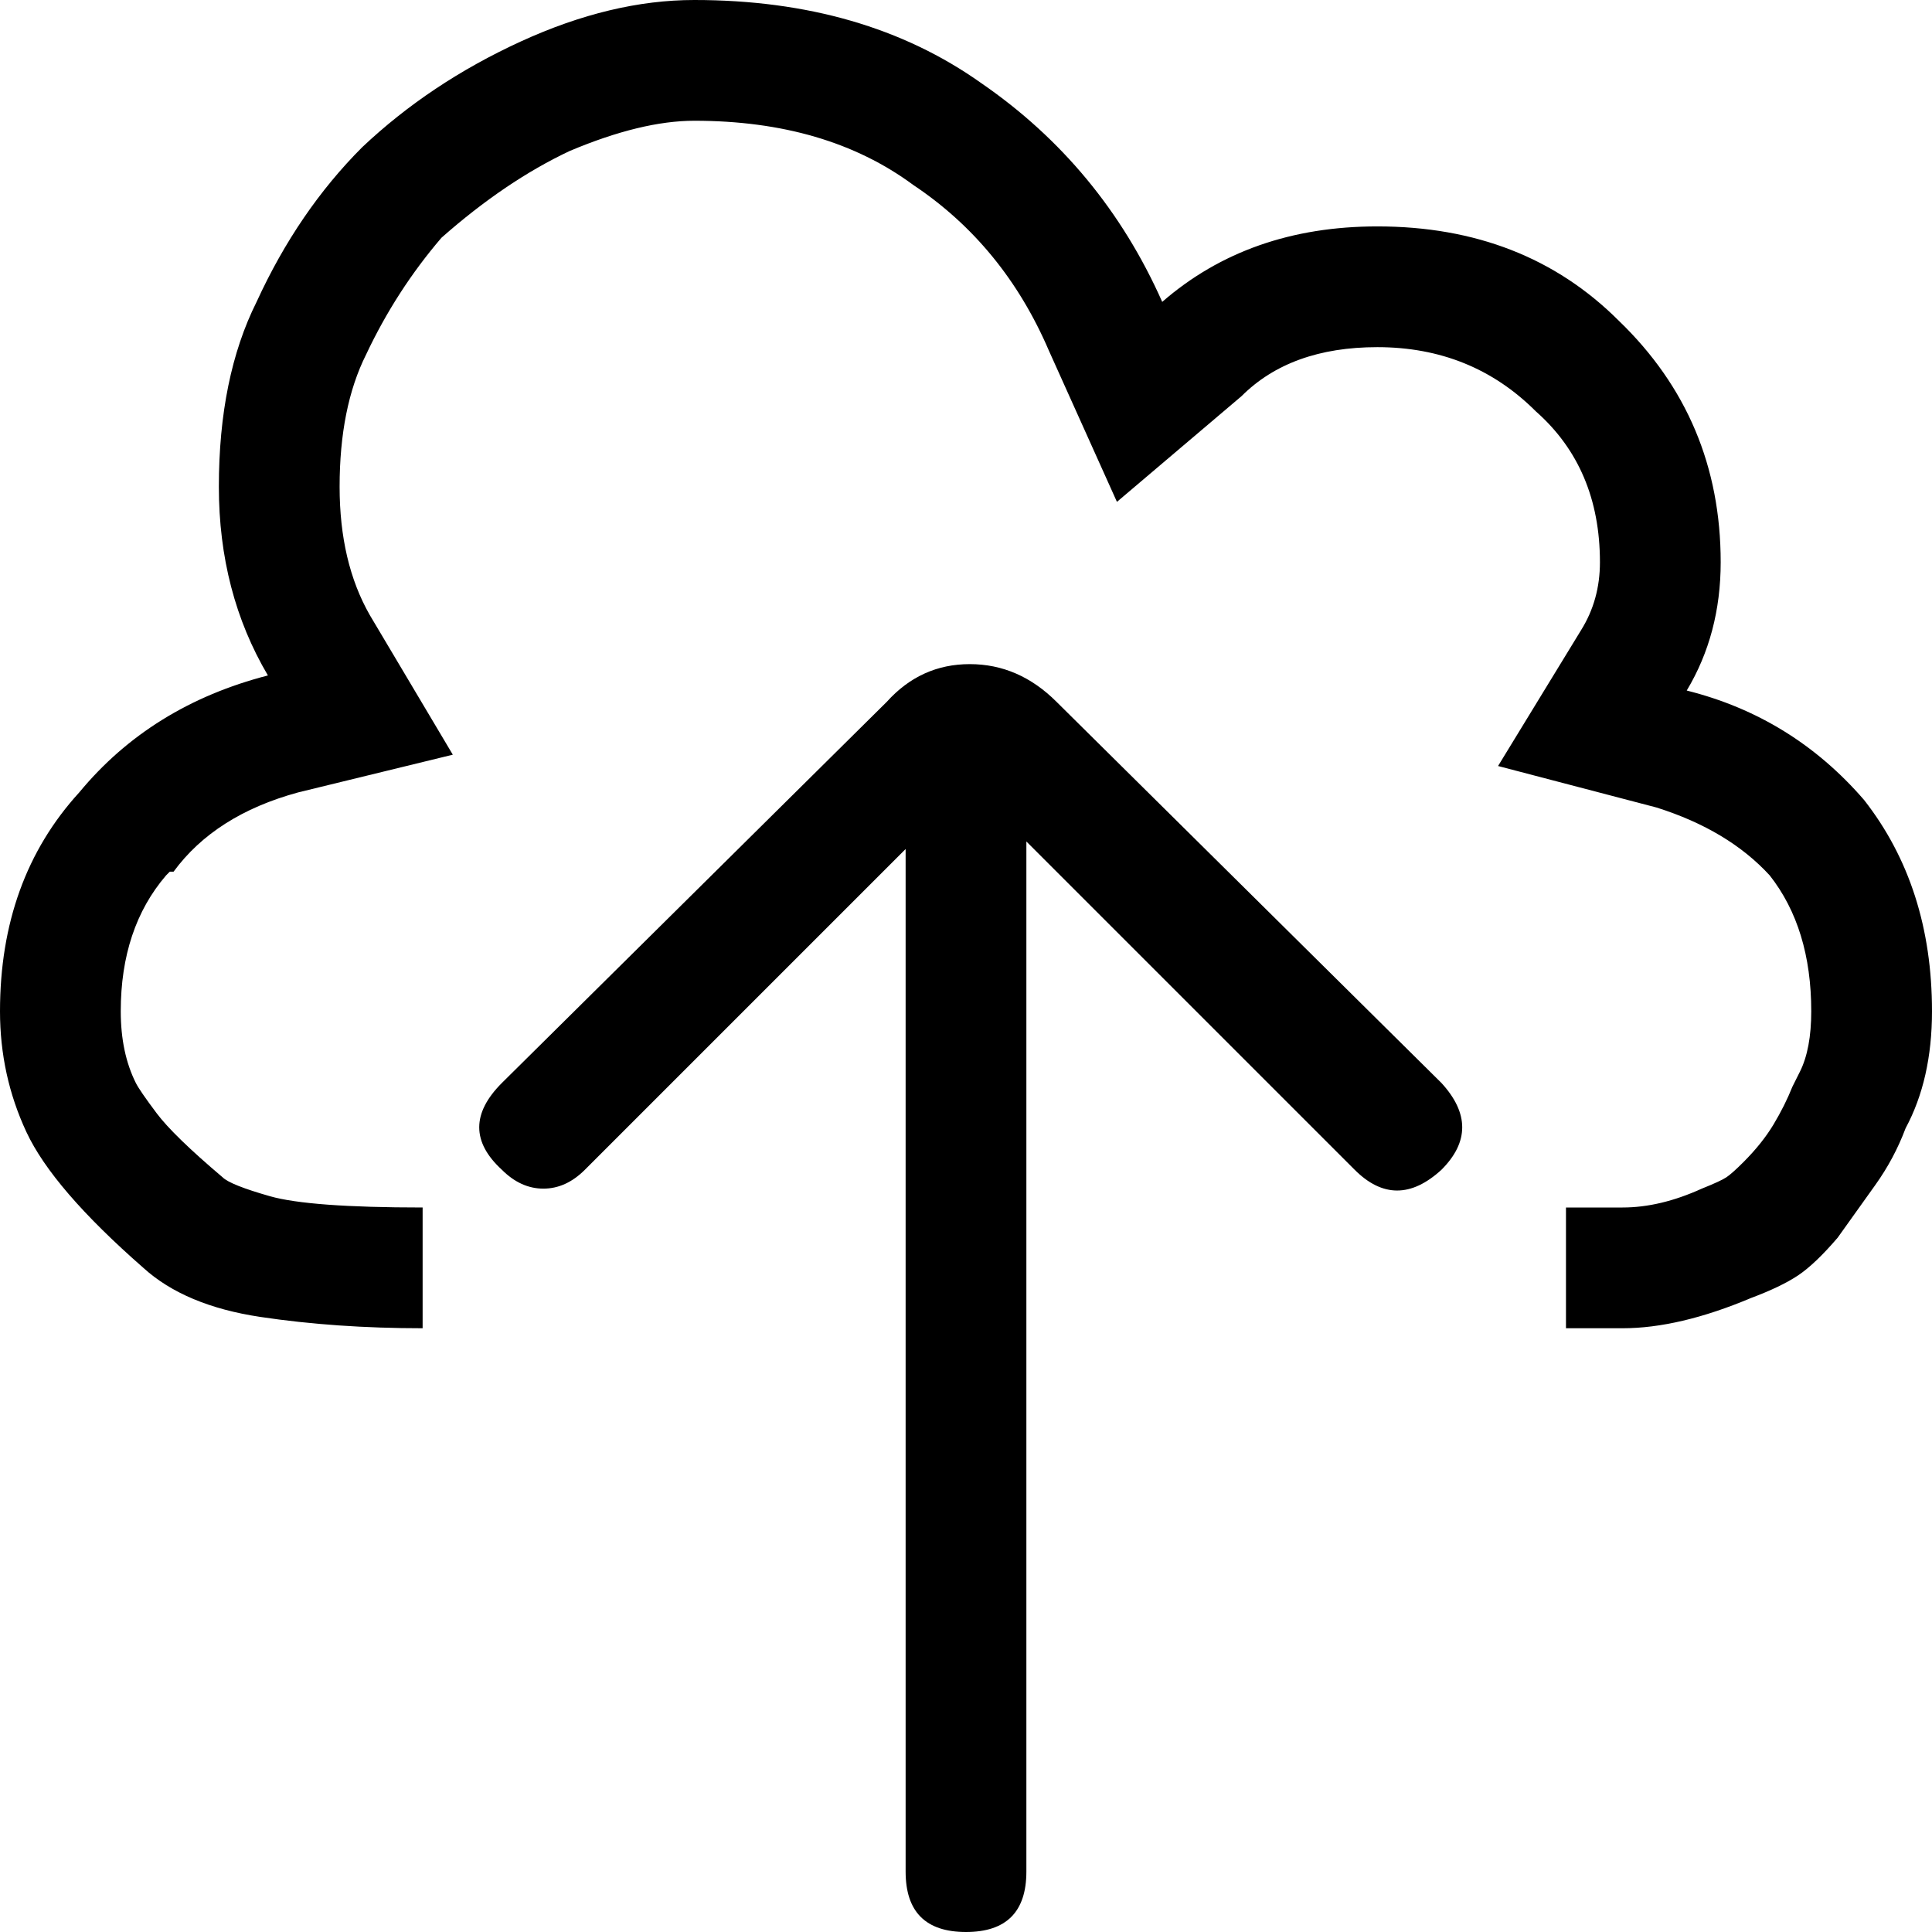
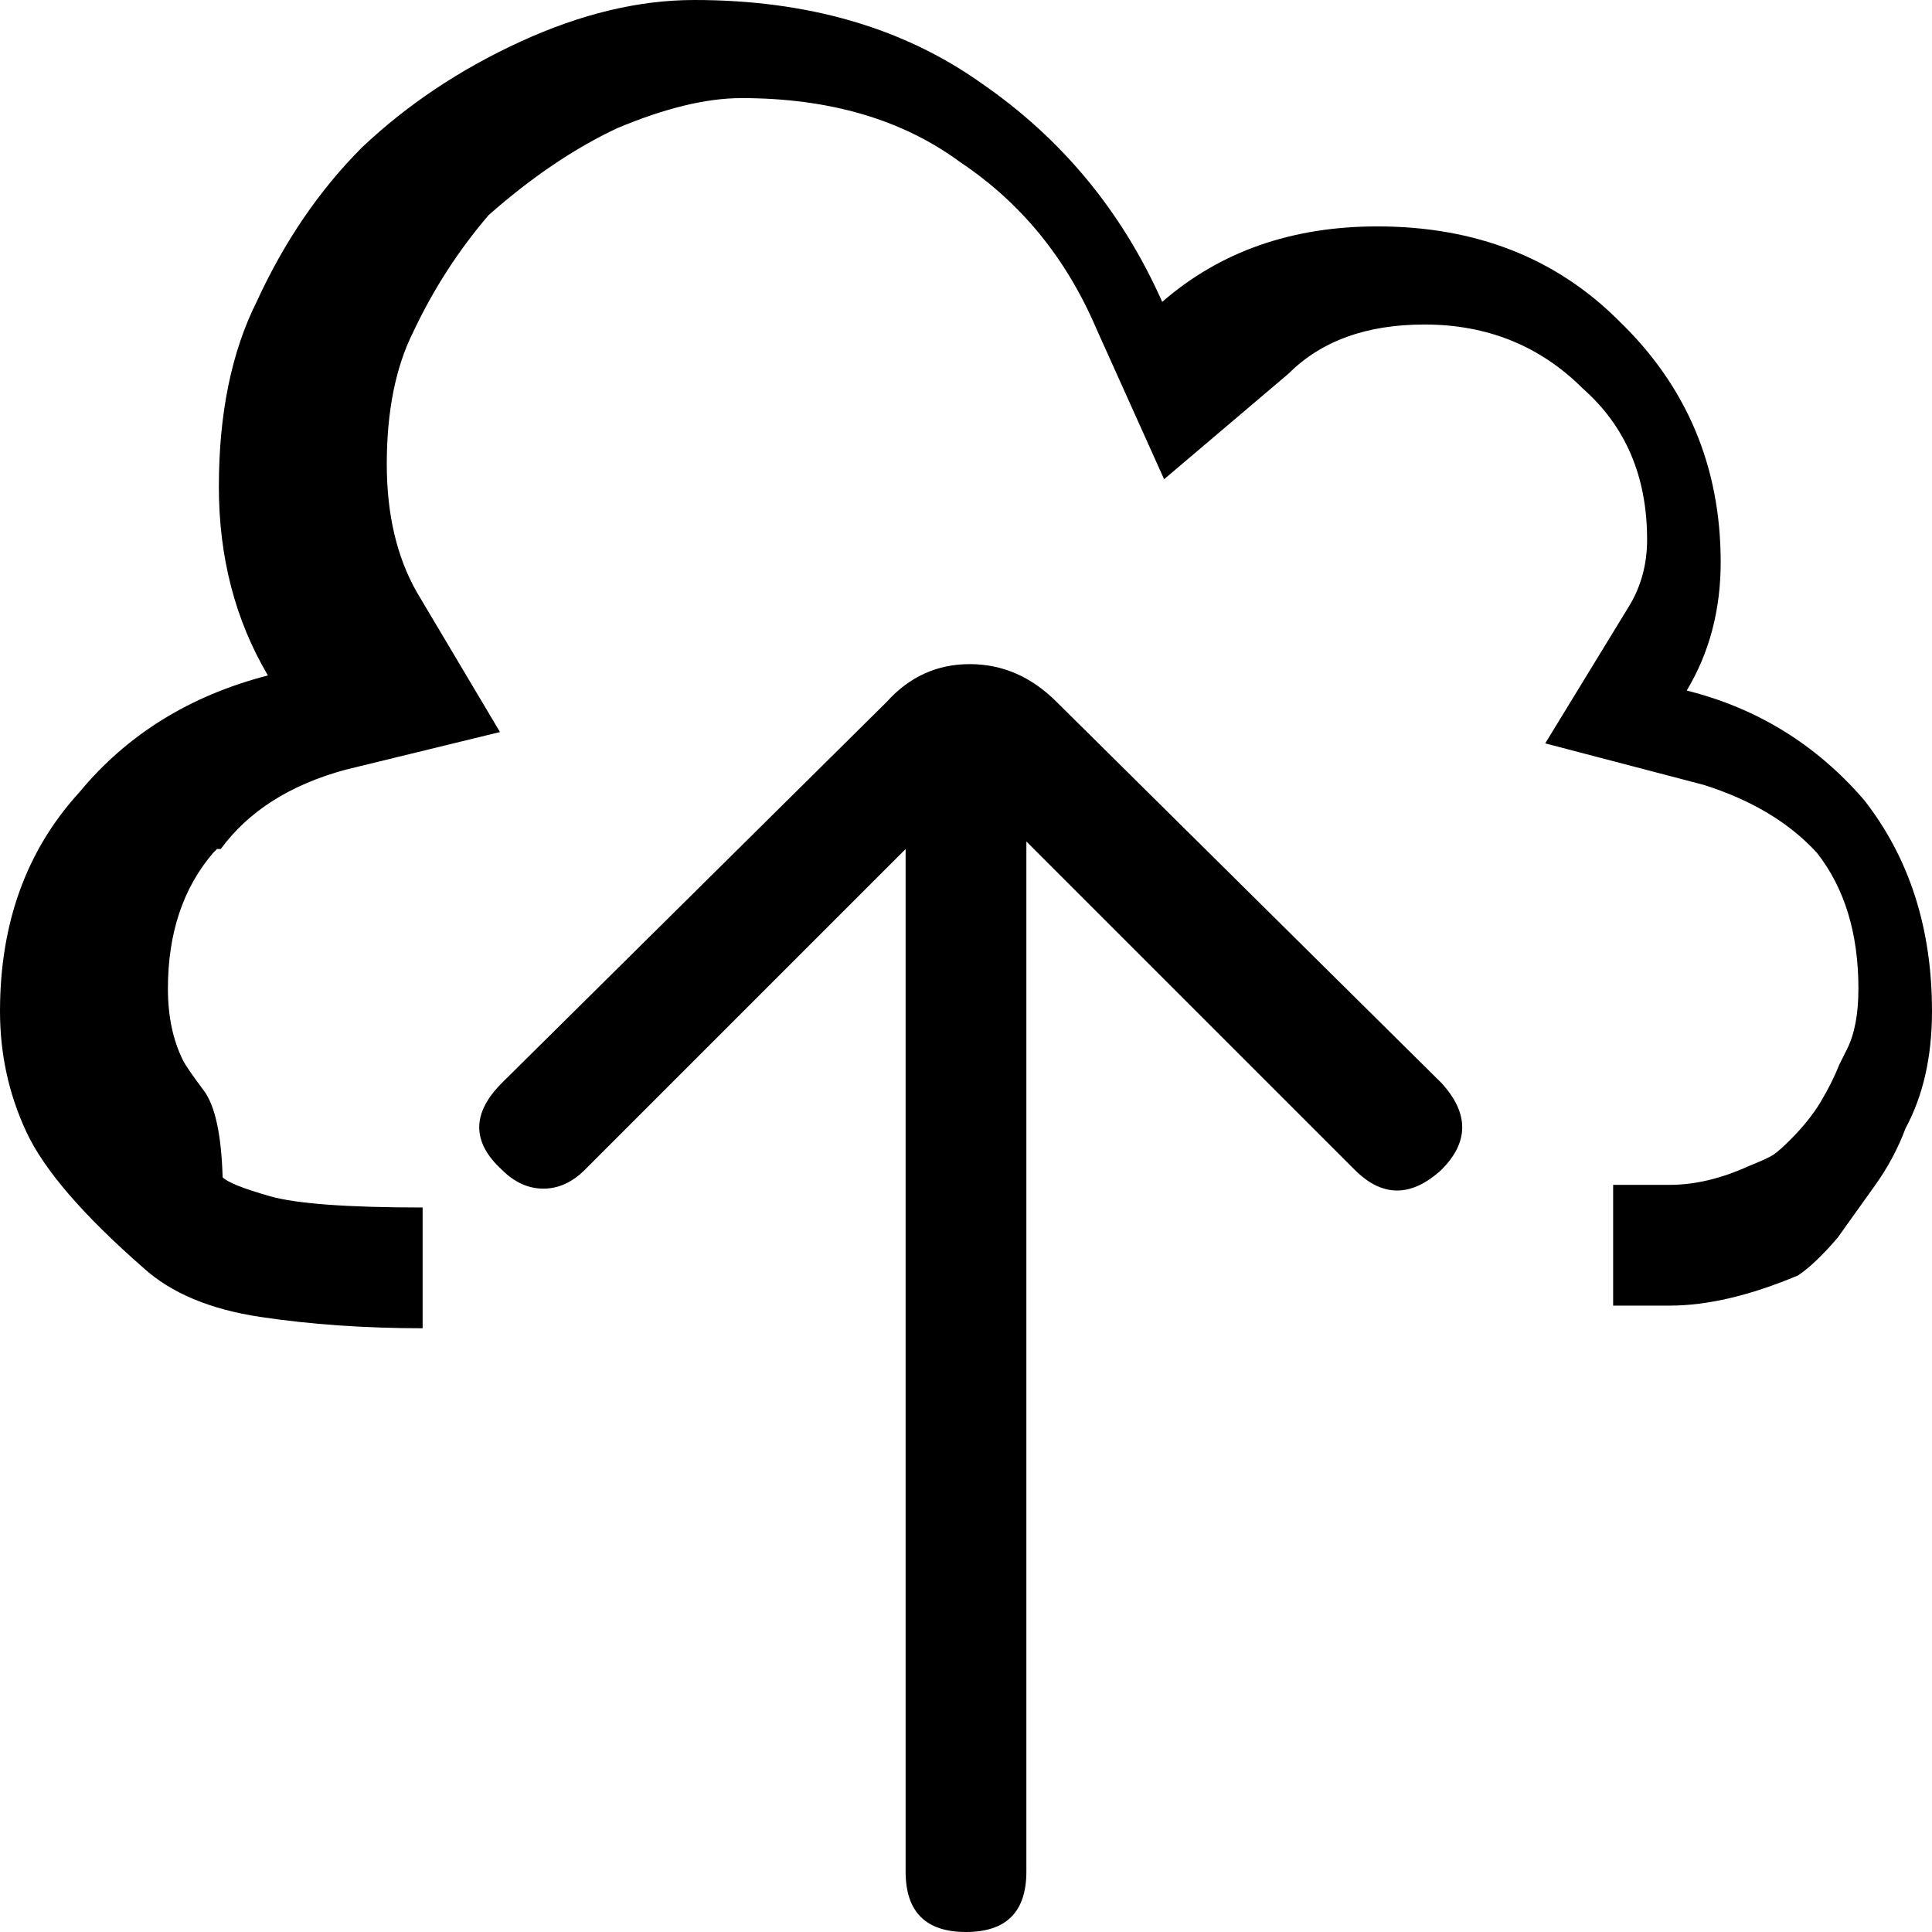
<svg xmlns="http://www.w3.org/2000/svg" viewBox="0 0 512 512">
-   <path d="M494 212q18 23 18 56 0 18-7 31-3 8-8 15l-10 14q-6 7-10.5 10t-12.5 6q-19 8-34 8h-15v-32h15q10 0 21-5 5-2 6.5-3t4.5-4q5-5 8-10t5-10l2-4q3-6 3-16 0-22-11-36-11-12-30-18l-42-11 22-36q5-8 5-18 0-25-17-40-17-17-42-17-23 0-36 13l-33 28-18-40q-12-28-36-44-23-17-58-17-14 0-33 8-17 8-34 23-12 14-20 31-7 14-7 35 0 20 8 34l22 37-41 10q-22 6-33 21h-1l-1 1q-12 14-12 36 0 11 4 19 1 2 5.5 8T59 312q2 2 12.5 5t40.5 3v32q-23 0-43-3t-31-13q-24-21-31-36t-7-32q0-35 21-58 19-23 50-31-13-22-13-50 0-29 10-49 11-24 28-41 18-17 42-28t46-11q45 0 76 22 32 22 48 58 23-20 57-20 39 0 64 25 27 26 27 64 0 19-9 34 28 7 47 29zm-112 75q11 12 0 23-12 11-23 0l-87-87v273q0 16-16 16t-16-16V225l-85 85q-5 5-11 5t-11-5q-12-11 0-23l102-101q9-10 22-10t23 10z" />
+   <path d="M494 212q18 23 18 56 0 18-7 31-3 8-8 15l-10 14q-6 7-10.5 10q-19 8-34 8h-15v-32h15q10 0 21-5 5-2 6.5-3t4.5-4q5-5 8-10t5-10l2-4q3-6 3-16 0-22-11-36-11-12-30-18l-42-11 22-36q5-8 5-18 0-25-17-40-17-17-42-17-23 0-36 13l-33 28-18-40q-12-28-36-44-23-17-58-17-14 0-33 8-17 8-34 23-12 14-20 31-7 14-7 35 0 20 8 34l22 37-41 10q-22 6-33 21h-1l-1 1q-12 14-12 36 0 11 4 19 1 2 5.5 8T59 312q2 2 12.5 5t40.5 3v32q-23 0-43-3t-31-13q-24-21-31-36t-7-32q0-35 21-58 19-23 50-31-13-22-13-50 0-29 10-49 11-24 28-41 18-17 42-28t46-11q45 0 76 22 32 22 48 58 23-20 57-20 39 0 64 25 27 26 27 64 0 19-9 34 28 7 47 29zm-112 75q11 12 0 23-12 11-23 0l-87-87v273q0 16-16 16t-16-16V225l-85 85q-5 5-11 5t-11-5q-12-11 0-23l102-101q9-10 22-10t23 10z" />
</svg>